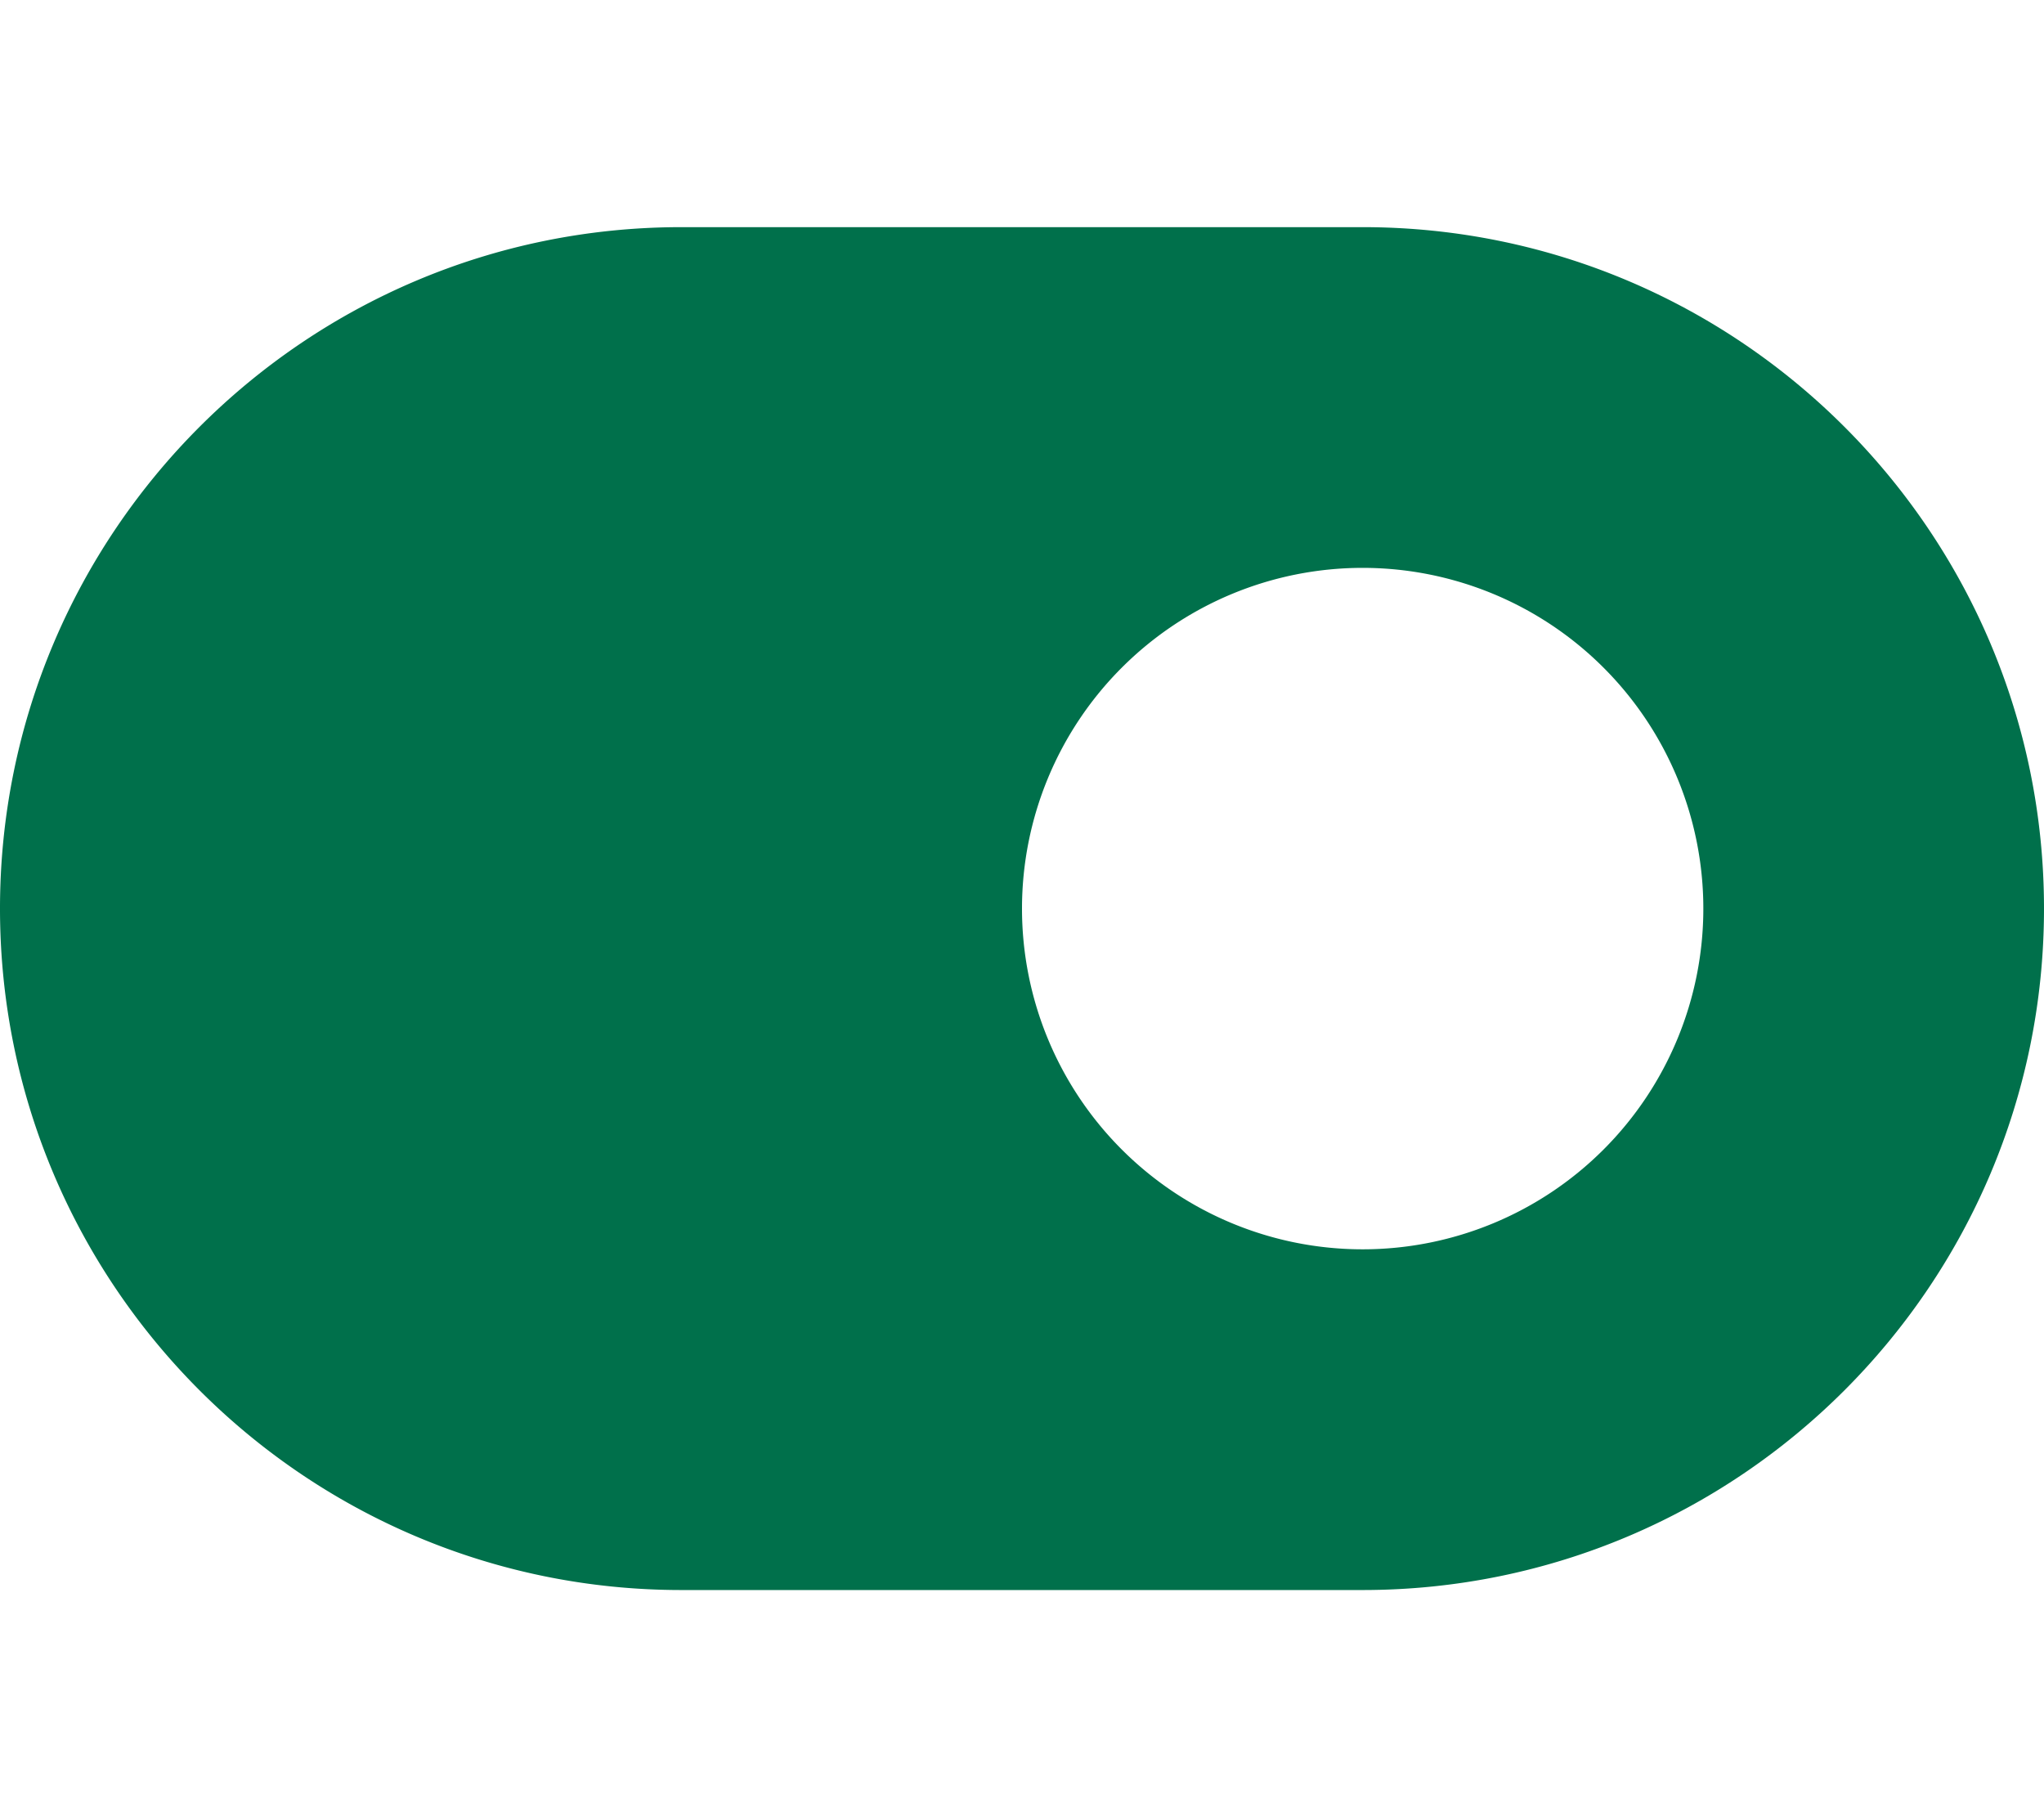
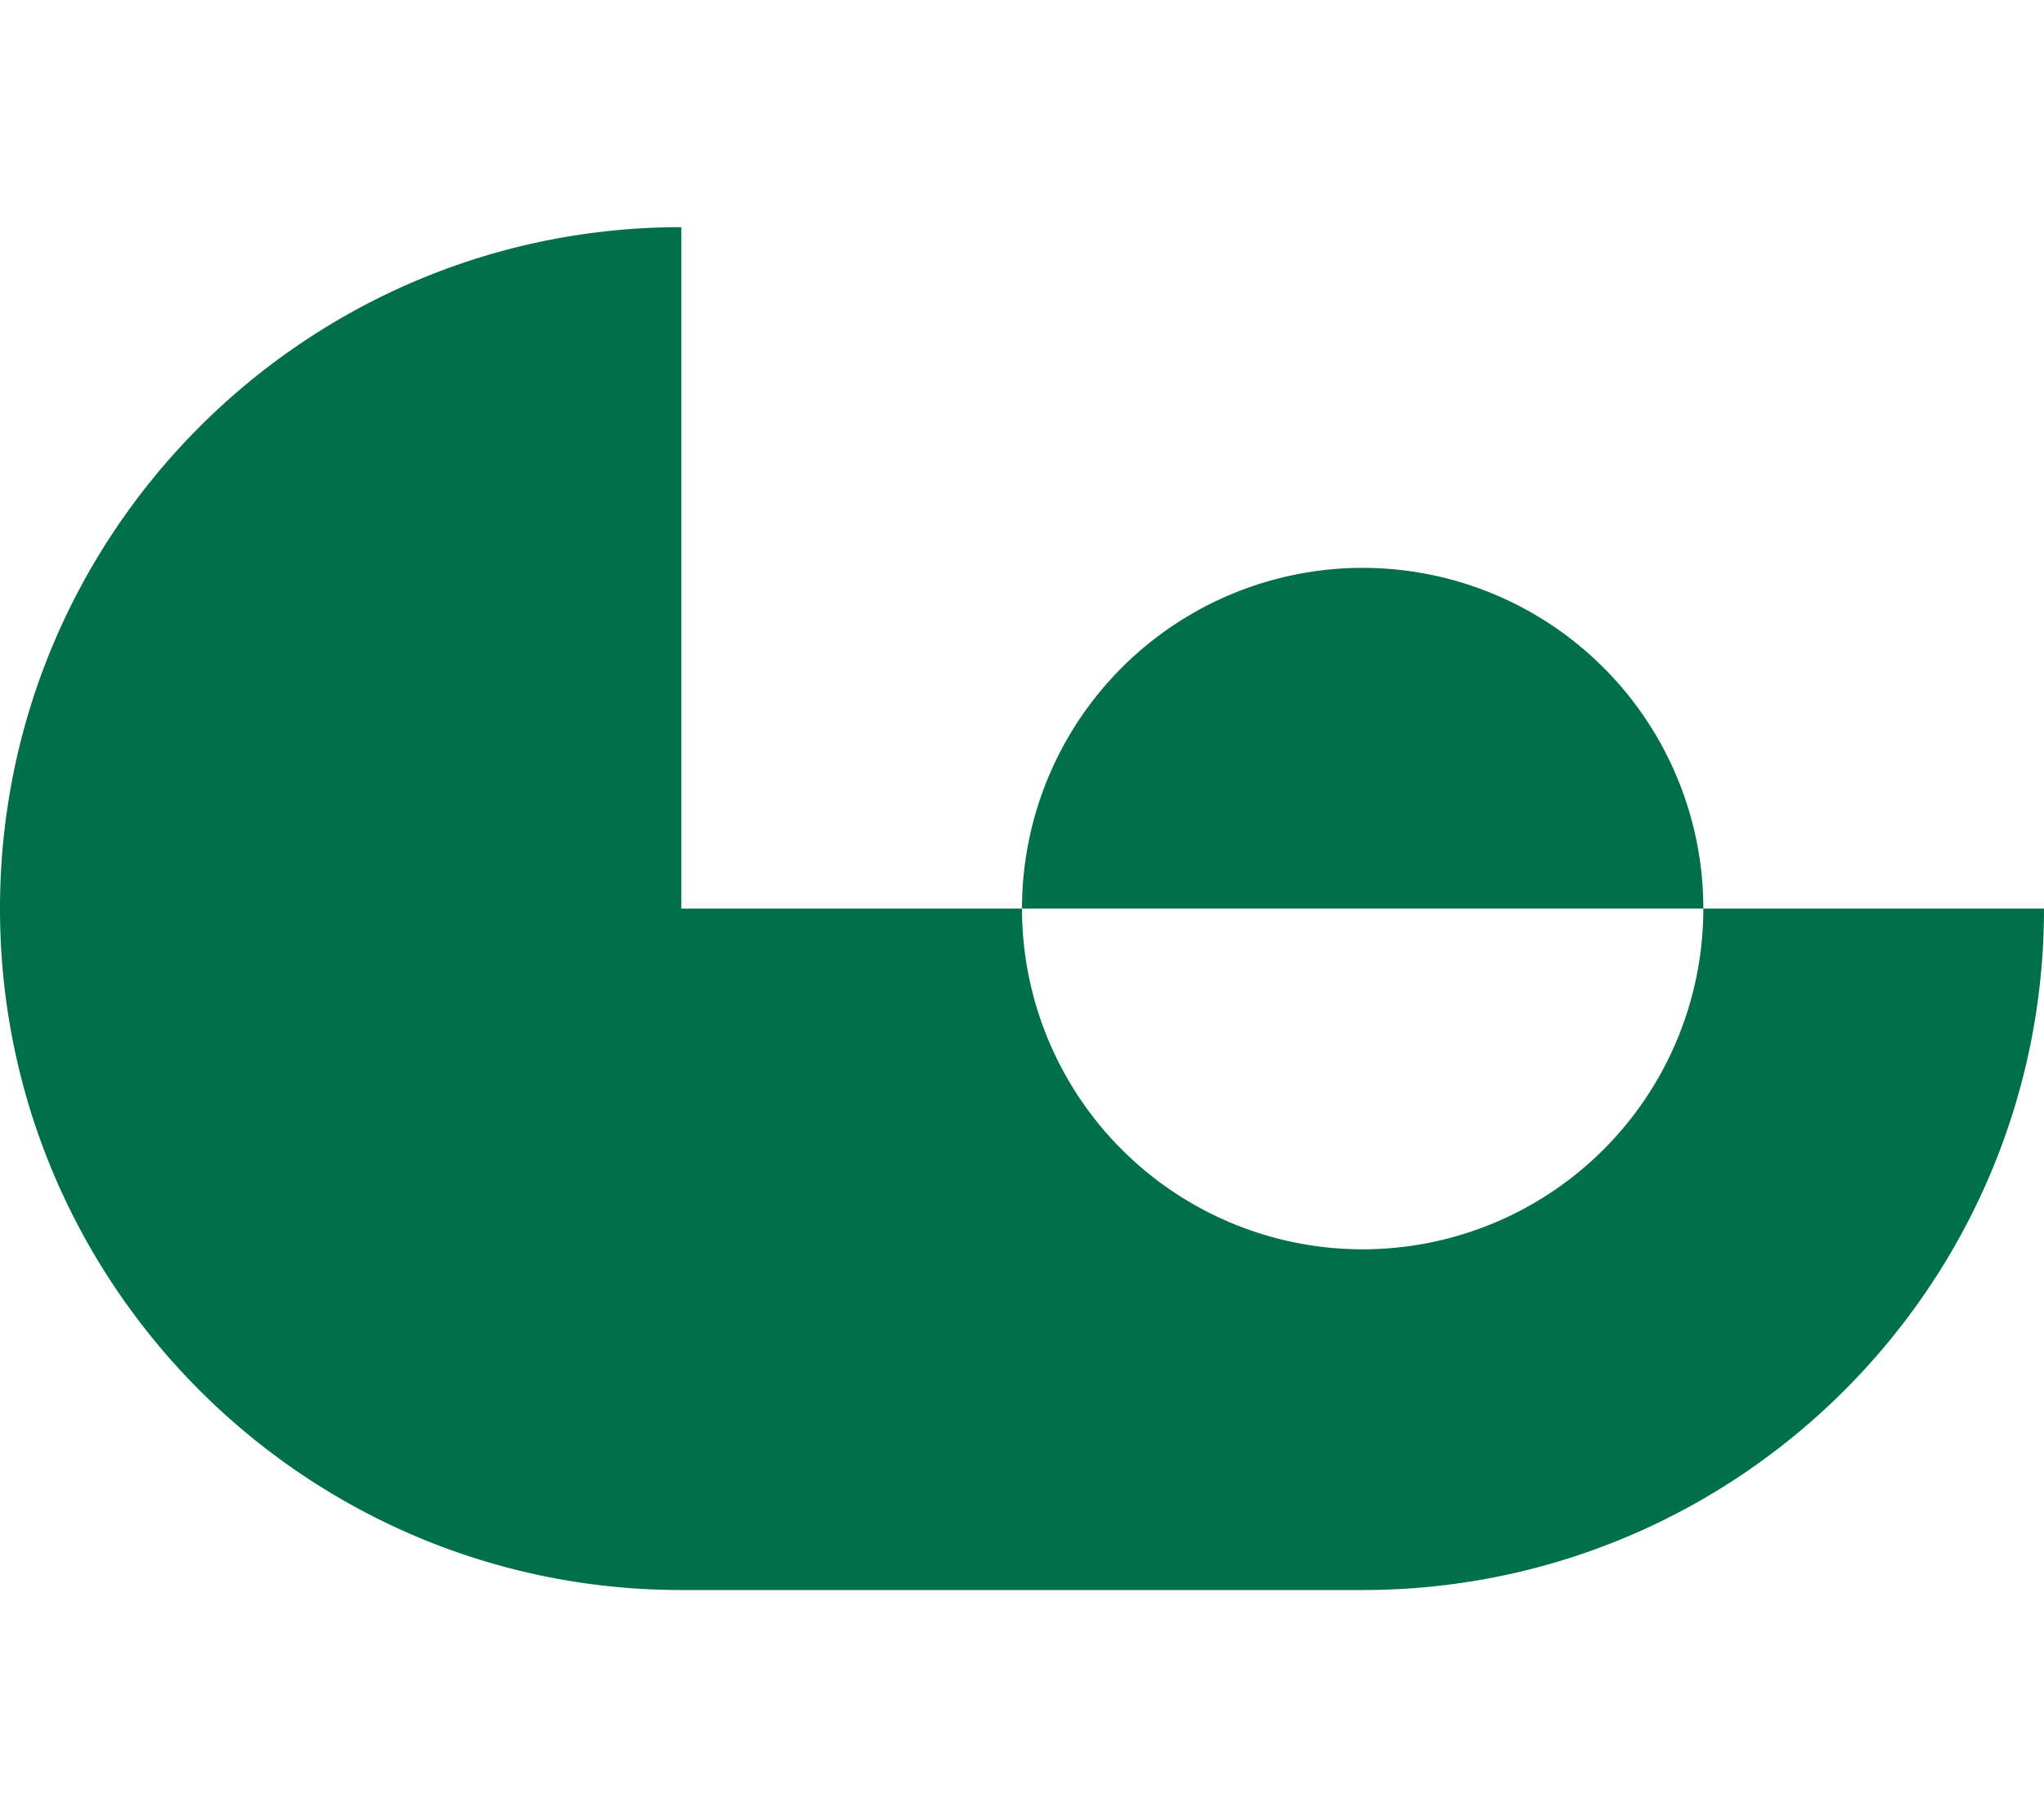
<svg xmlns="http://www.w3.org/2000/svg" height="16" width="18" viewBox="0 0 576 512">
-   <path fill="#00704b" d="M192 64C86 64 0 150 0 256s86 192 192 192h192c106 0 192-86 192-192S490 64 384 64H192zm192 96a96 96 0 1 1 0 192 96 96 0 1 1 0-192z" />
+   <path fill="#00704b" d="M192 64C86 64 0 150 0 256s86 192 192 192h192c106 0 192-86 192-192H192zm192 96a96 96 0 1 1 0 192 96 96 0 1 1 0-192z" />
</svg>